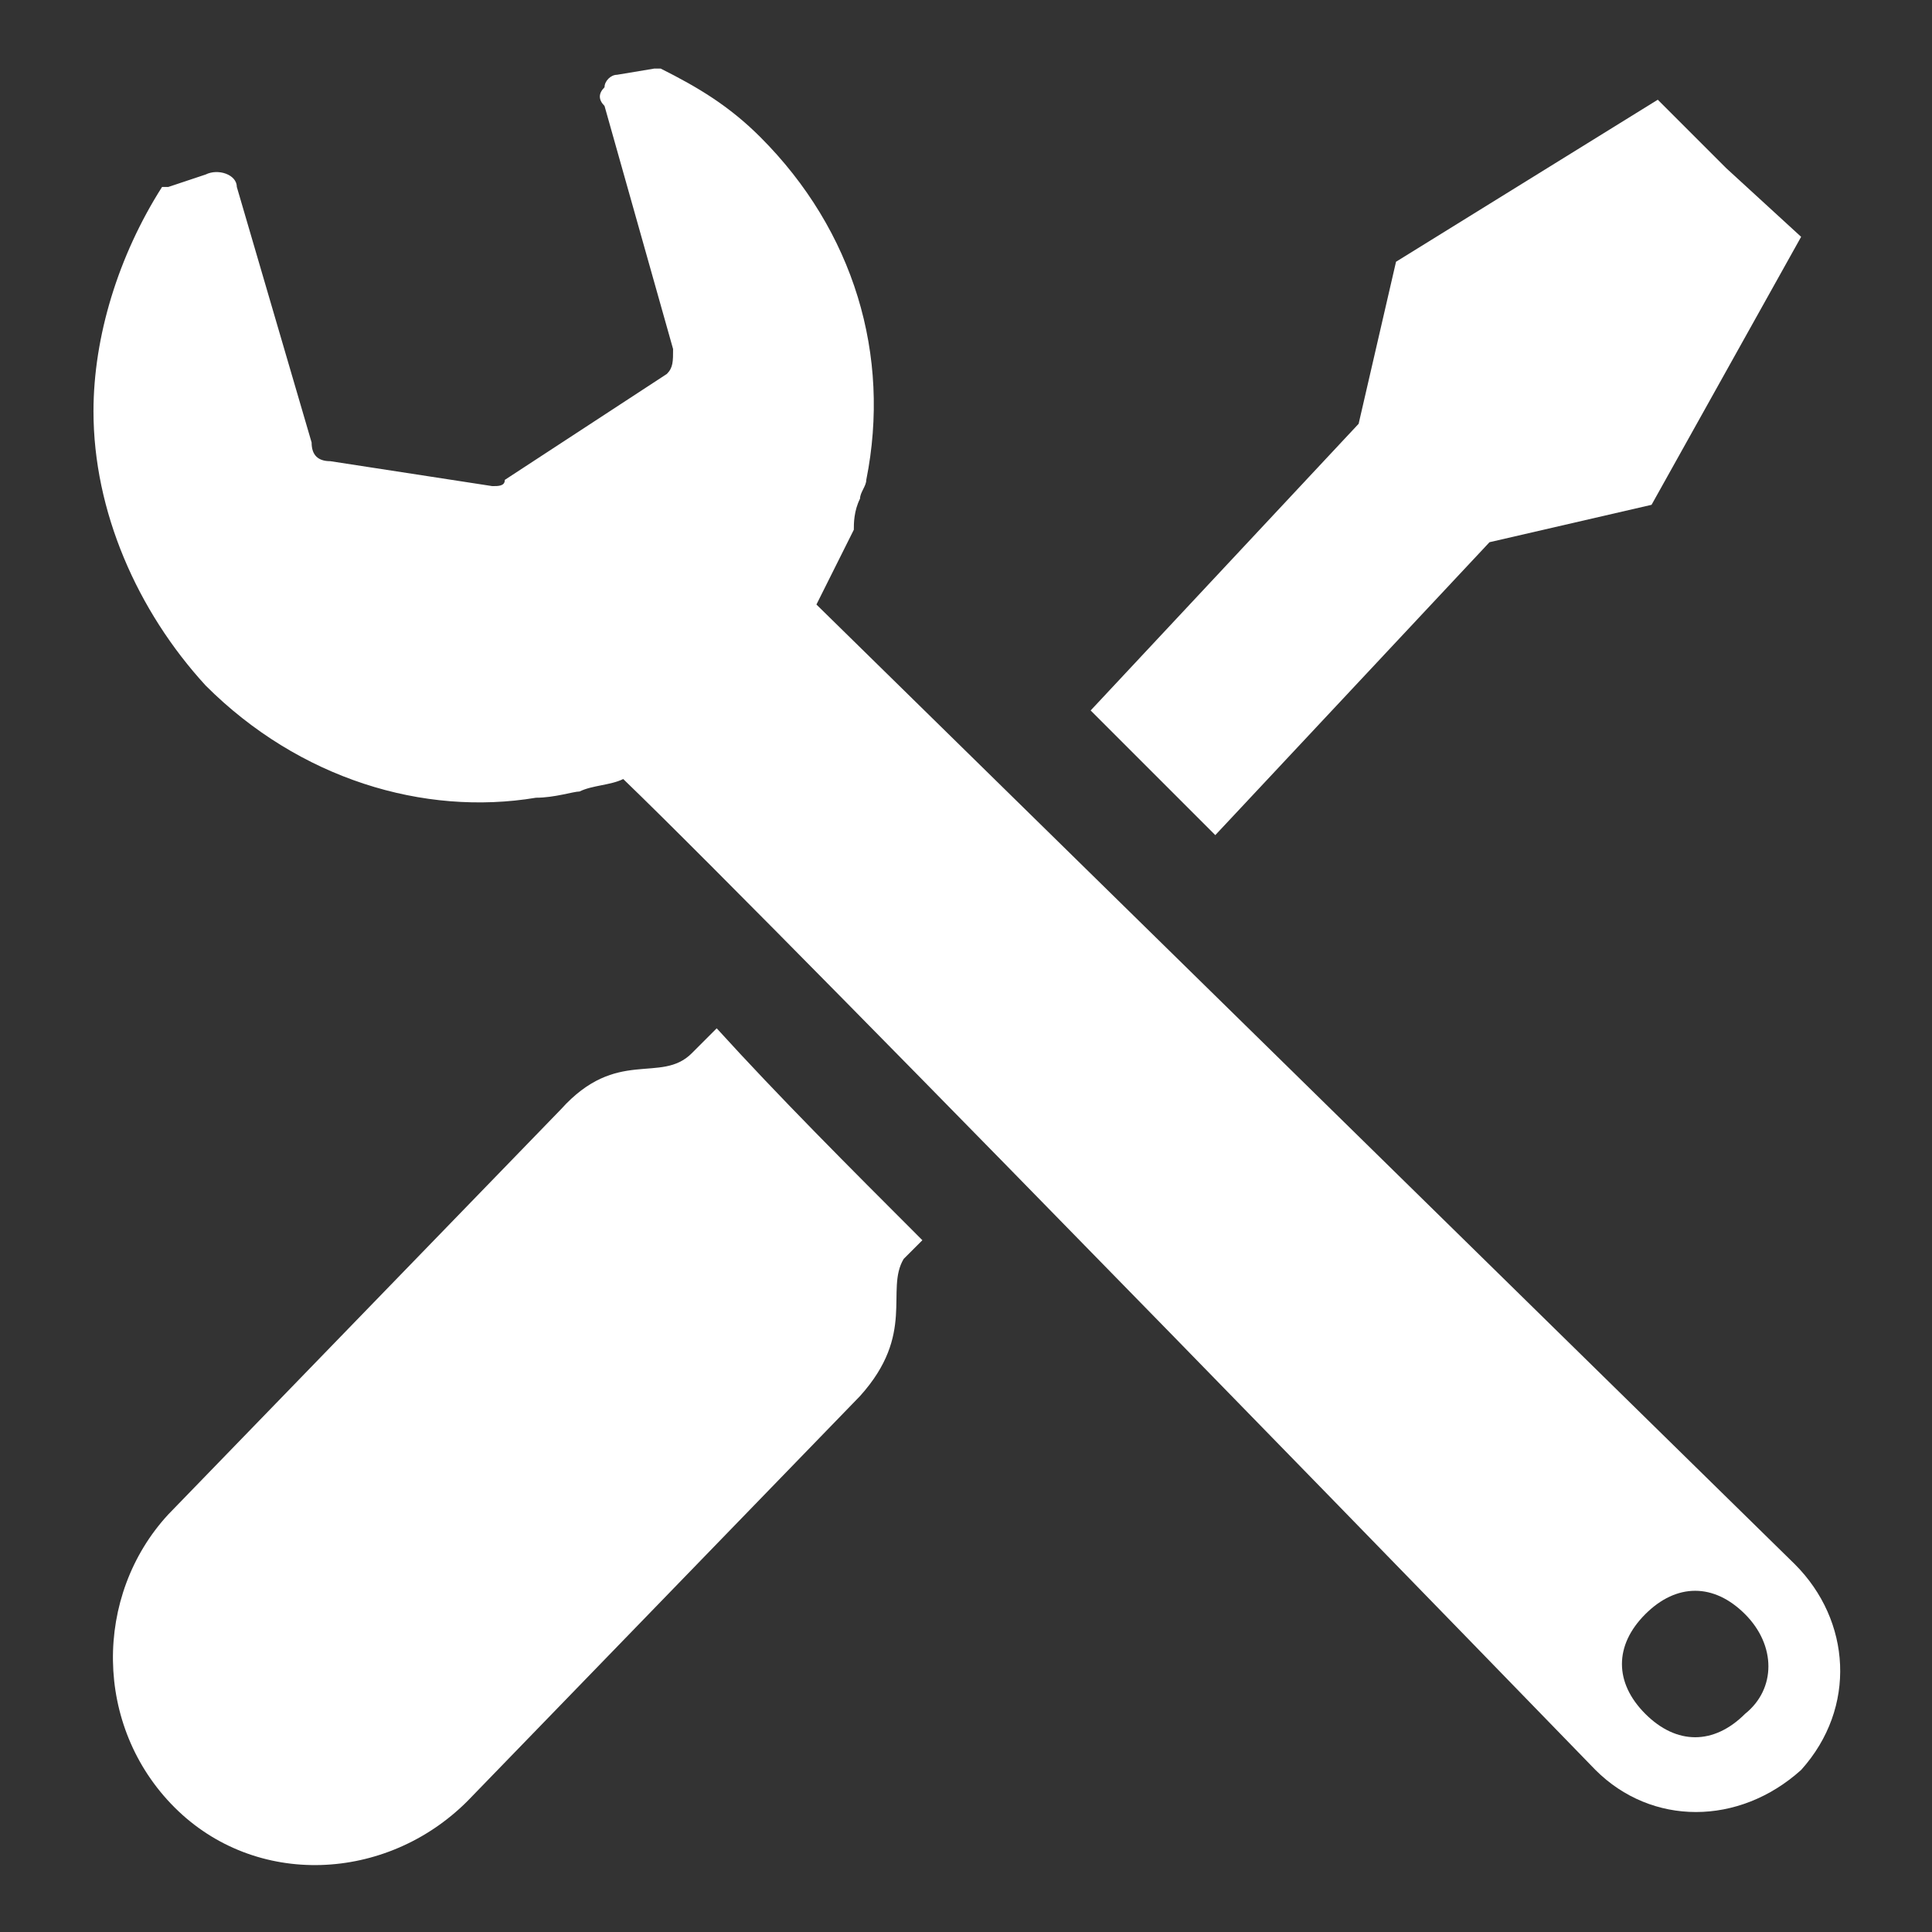
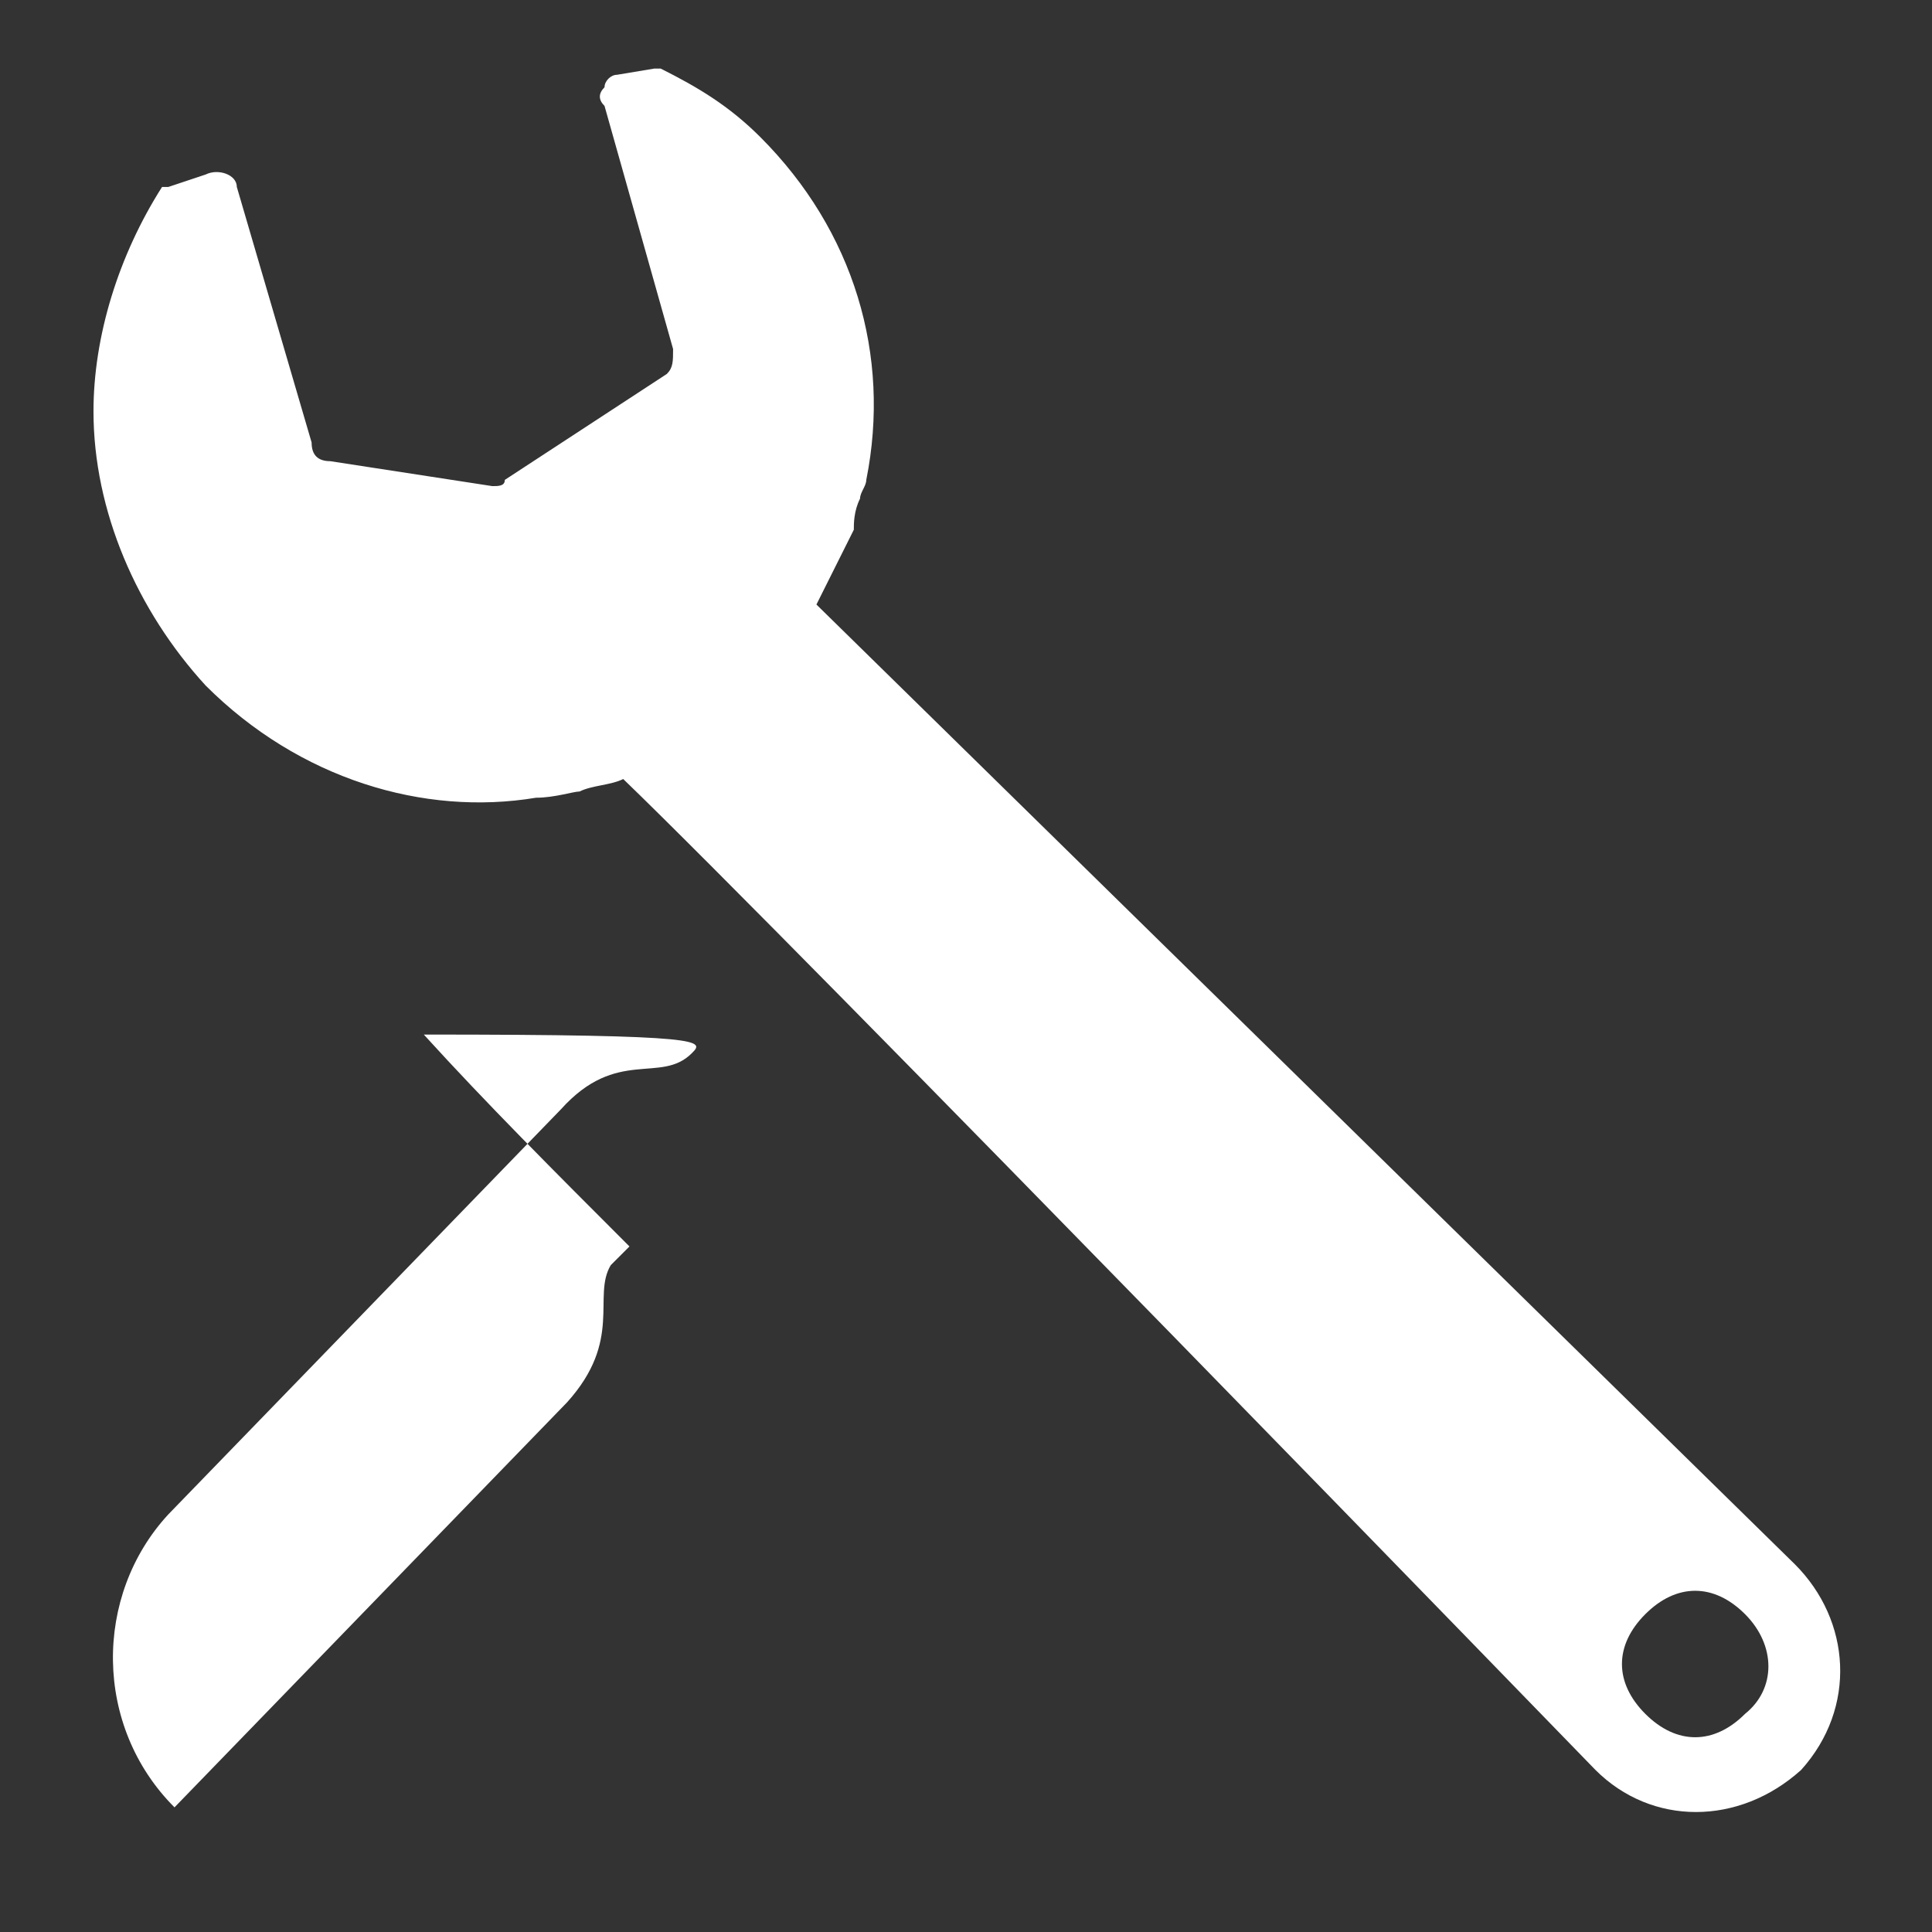
<svg xmlns="http://www.w3.org/2000/svg" version="1.1" id="ico_tool" x="0px" y="0px" width="31px" height="31px" viewBox="0 0 31 31" style="enable-background:new 0 0 31 31;">
  <rect x="0" y="0" width="31" height="31" fill="#333333" stroke="none" />
  <g>
    <path fill="#FFFFFF" d="M28.8,25.1L13.1,9.7c0.2-0.4,0.4-0.8,0.6-1.2c0-0.1,0-0.3,0.1-0.5c0-0.1,0.1-0.2,0.1-0.3c0.4-2-0.2-4-1.7-5.5   c-0.5-0.5-1-0.8-1.6-1.1h-0.1L9.9,1.2c-0.1,0-0.2,0.1-0.2,0.2c-0.1,0.1-0.1,0.2,0,0.3l1.1,3.9c0,0.2,0,0.3-0.1,0.4L8.1,7.7   c0,0.1-0.1,0.1-0.2,0.1L5.3,7.4C5.1,7.4,5,7.3,5,7.1L3.8,3c0-0.2-0.3-0.3-0.5-0.2L2.7,3H2.6C1.9,4.1,1.5,5.4,1.5,6.6   c0,1.6,0.7,3.2,1.8,4.4c1.5,1.5,3.5,2.1,5.3,1.8c0.3,0,0.6-0.1,0.7-0.1c0.2-0.1,0.5-0.1,0.7-0.2c2.7,2.6,15.6,15.9,15.6,15.9   c0.9,0.9,2.3,0.9,3.3,0C29.8,27.4,29.7,26,28.8,25.1z M28,27.5c-0.5,0.5-1.1,0.5-1.6,0s-0.5-1.1,0-1.6s1.1-0.5,1.6,0   S28.5,27.1,28,27.5z" />
-     <polygon fill="#FFFFFF" points="23.9,8.7 26.5,8.1 28.9,3.8 27.7,2.7 26.6,1.6 22.4,4.2 21.8,6.8 17.5,11.4 19.5,13.4  " />
-     <path fill="#FFFFFF" d="M11.1,16.9c-0.5,0.5-1.2-0.1-2.1,0.9l-6.3,6.5c-1.2,1.3-1.2,3.4,0.1,4.7s3.4,1.2,4.7-0.1l6.3-6.5   c0.9-1,0.4-1.7,0.7-2.2c0.1-0.1,0.2-0.2,0.3-0.3c-1.2-1.2-2.3-2.3-3.3-3.4C11.4,16.6,11.3,16.7,11.1,16.9z" />
+     <path fill="#FFFFFF" d="M11.1,16.9c-0.5,0.5-1.2-0.1-2.1,0.9l-6.3,6.5c-1.2,1.3-1.2,3.4,0.1,4.7l6.3-6.5   c0.9-1,0.4-1.7,0.7-2.2c0.1-0.1,0.2-0.2,0.3-0.3c-1.2-1.2-2.3-2.3-3.3-3.4C11.4,16.6,11.3,16.7,11.1,16.9z" />
  </g>
</svg>